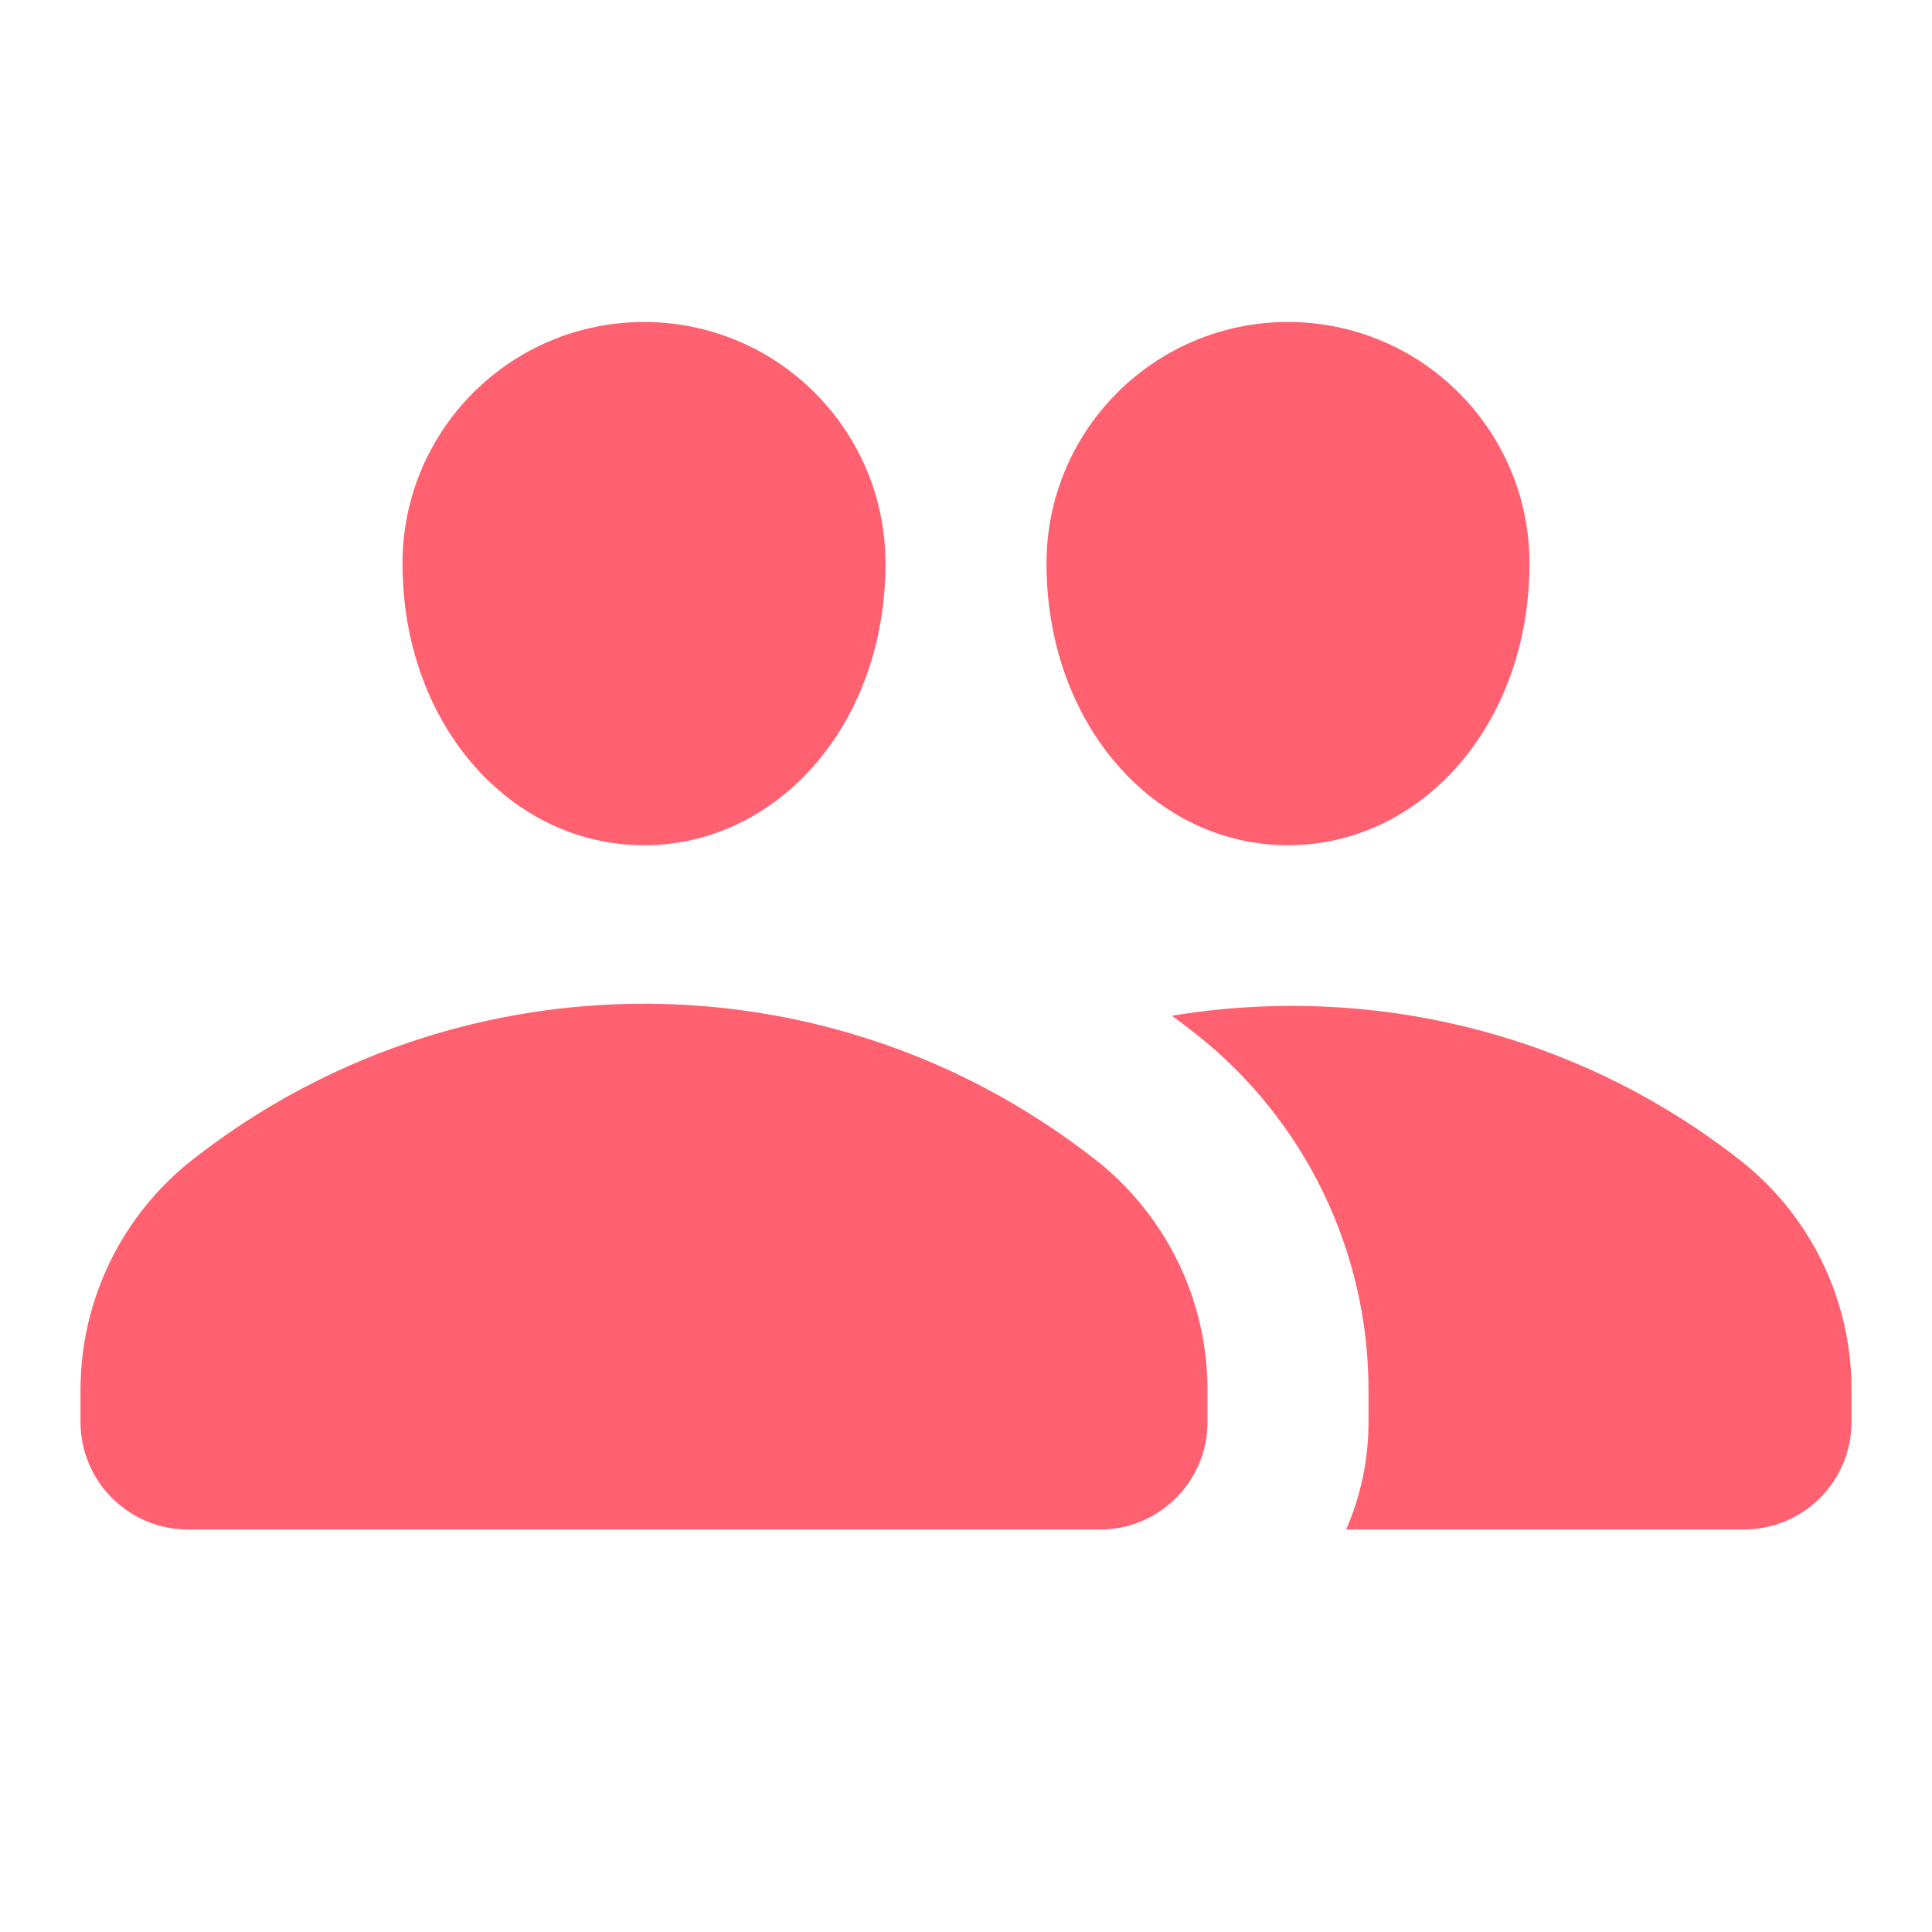
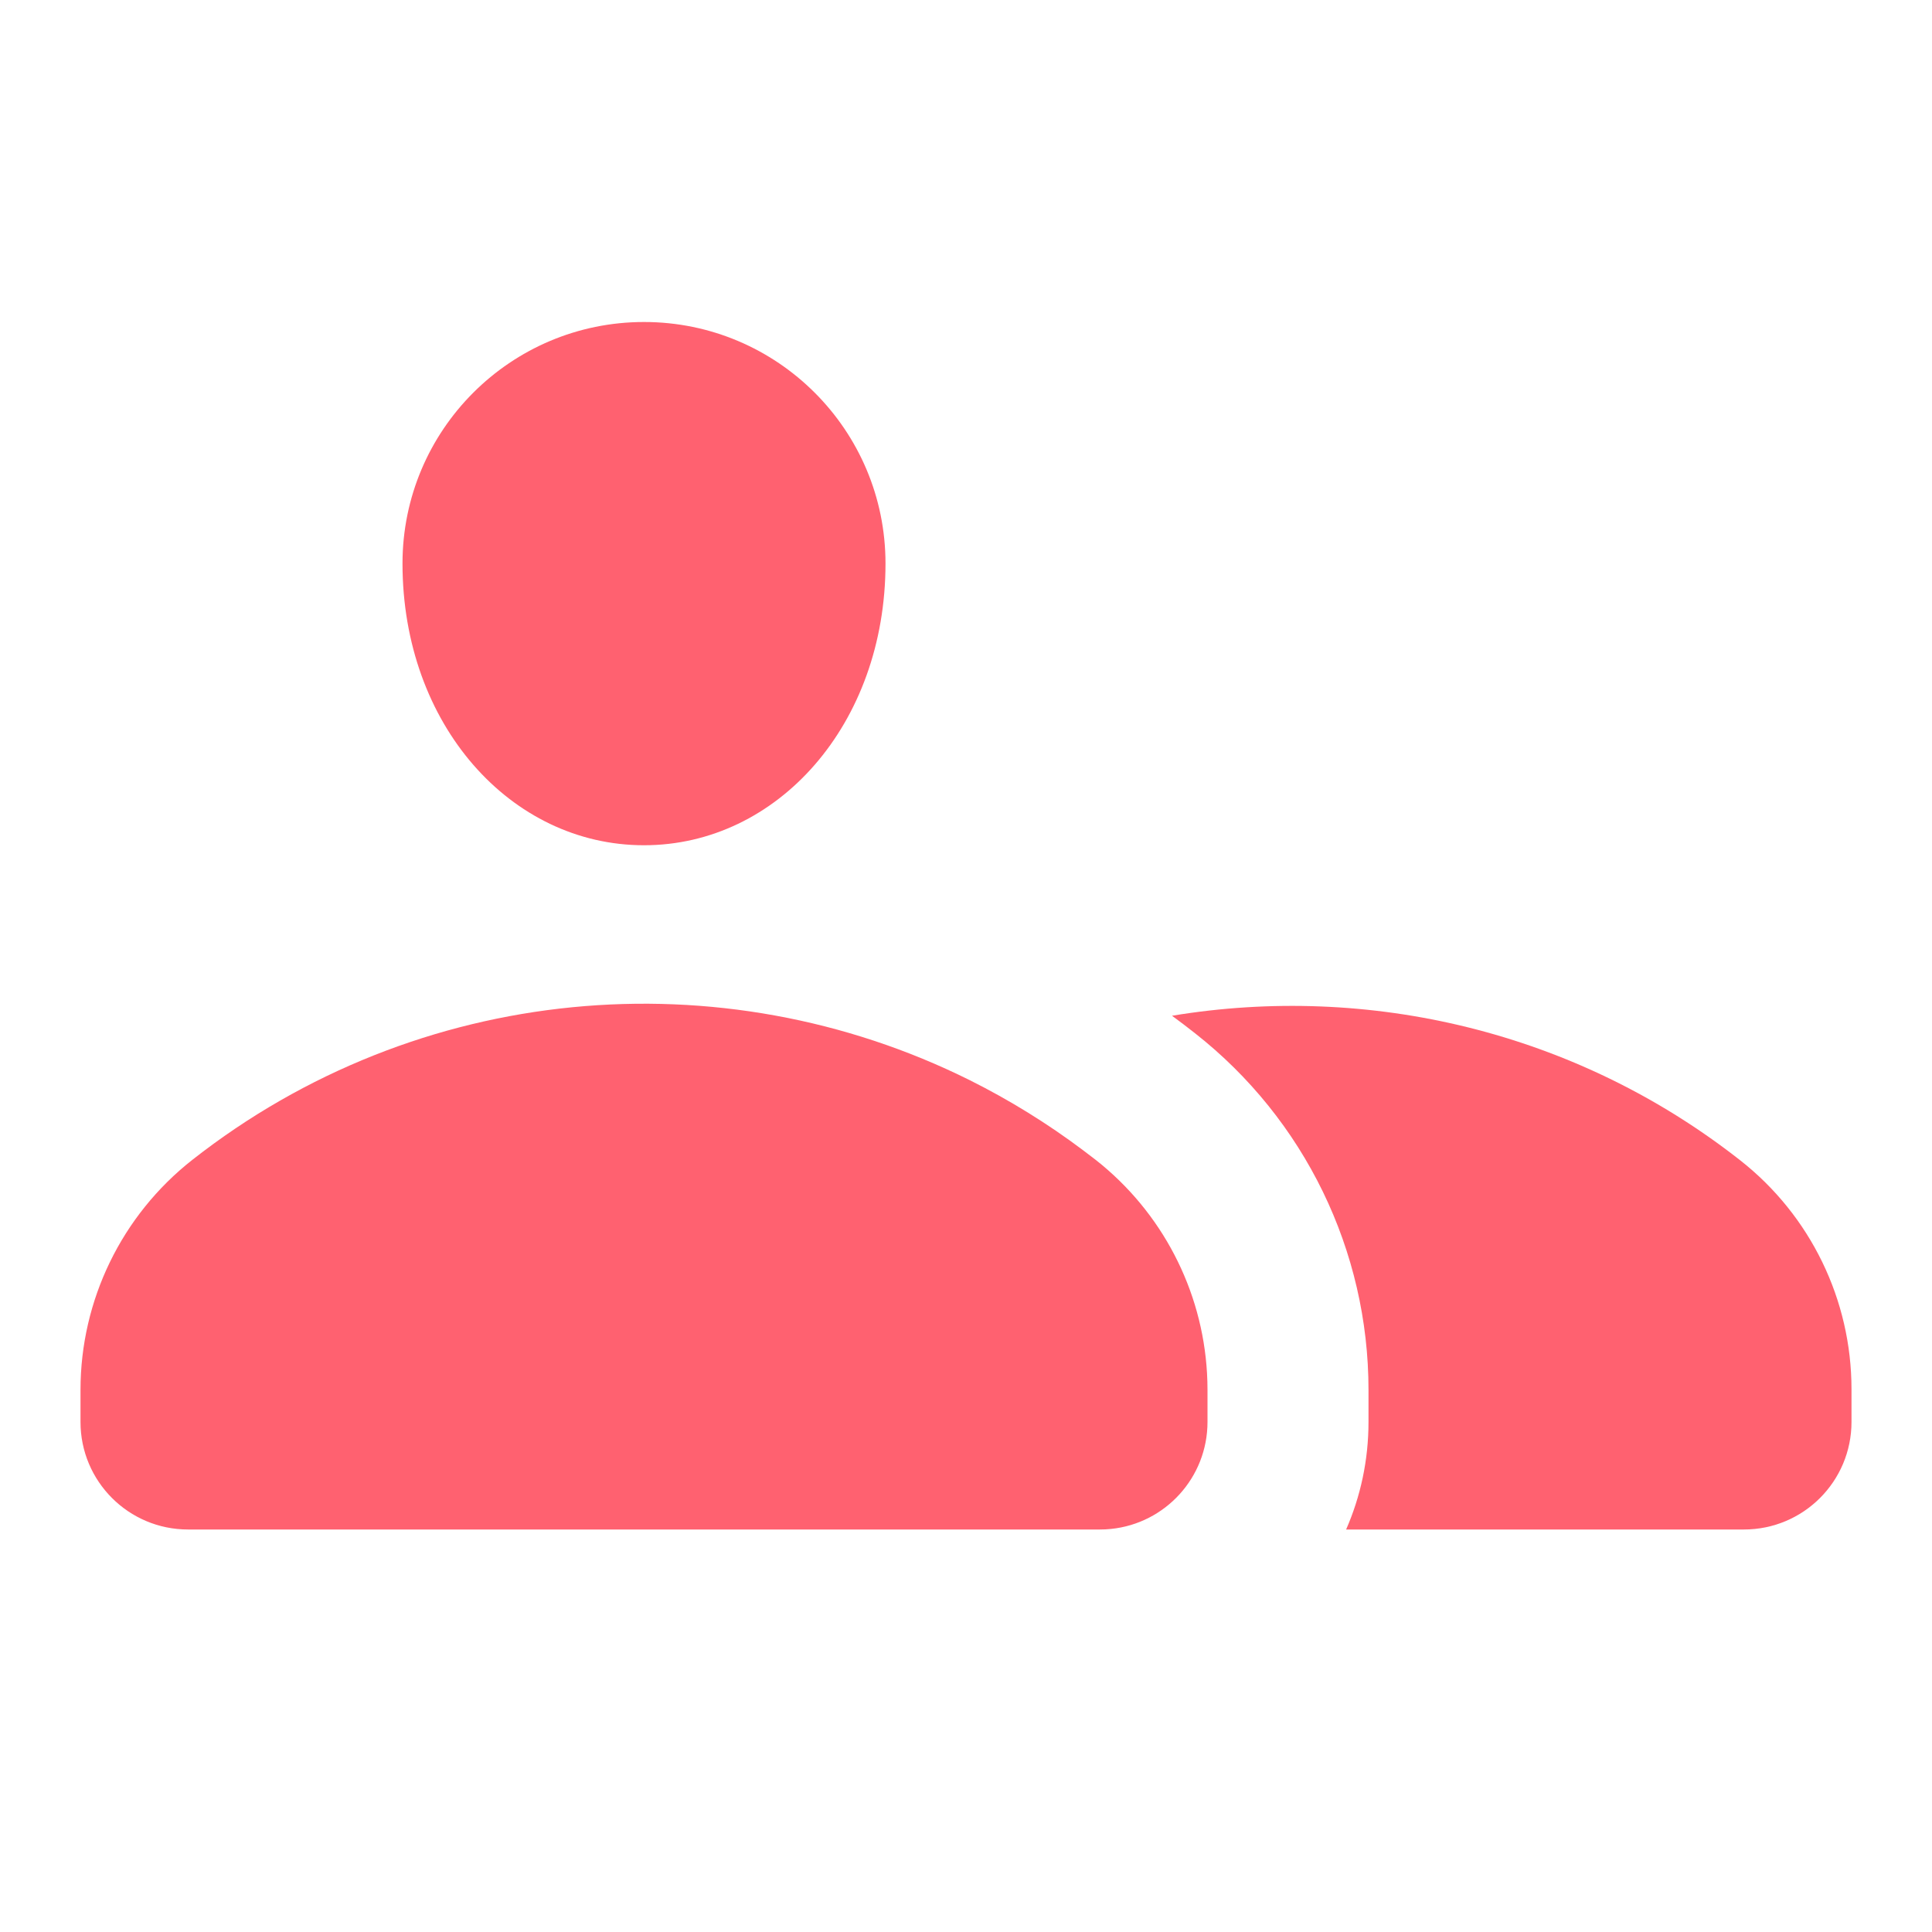
<svg xmlns="http://www.w3.org/2000/svg" width="24" height="24" viewBox="0 0 24 24" fill="none">
  <path d="M11 7C11 9 9.657 10.5 8 10.5C6.343 10.5 5 9 5 7C5 5.343 6.343 4 8 4C9.657 4 11 5.343 11 7Z" fill="#FF6170" />
  <path d="M2.388 14.409C1.512 15.098 1 16.151 1 17.266V17.664C1 18.402 1.598 19 2.336 19H13.664C13.71 19 13.756 18.998 13.801 18.993C14.474 18.925 15 18.356 15 17.664V17.266C15 17.196 14.998 17.127 14.994 17.058C14.935 16.021 14.433 15.055 13.612 14.409C13.56 14.369 13.508 14.329 13.456 14.29C13.008 13.953 12.536 13.663 12.048 13.419C8.957 11.88 5.188 12.21 2.388 14.409Z" fill="#FF6170" />
-   <path d="M17 17.266V17.664C17 18.139 16.901 18.591 16.722 19H21.664C22.402 19 23 18.402 23 17.664V17.257C23 16.148 22.491 15.1 21.619 14.415C19.575 12.809 17.001 12.214 14.559 12.618C14.656 12.689 14.752 12.762 14.847 12.837C16.206 13.905 17 15.537 17 17.266Z" fill="#FF6170" />
-   <path d="M16 10.5C17.657 10.5 19 9 19 7C19 5.343 17.657 4 16 4C14.343 4 13 5.343 13 7C13 9 14.343 10.5 16 10.5Z" fill="#FF6170" />
+   <path d="M17 17.266V17.664C17 18.139 16.901 18.591 16.722 19H21.664C22.402 19 23 18.402 23 17.664V17.257C23 16.148 22.491 15.1 21.619 14.415C19.575 12.809 17.001 12.214 14.559 12.618C14.656 12.689 14.752 12.762 14.847 12.837C16.206 13.905 17 15.537 17 17.266" fill="#FF6170" />
</svg>